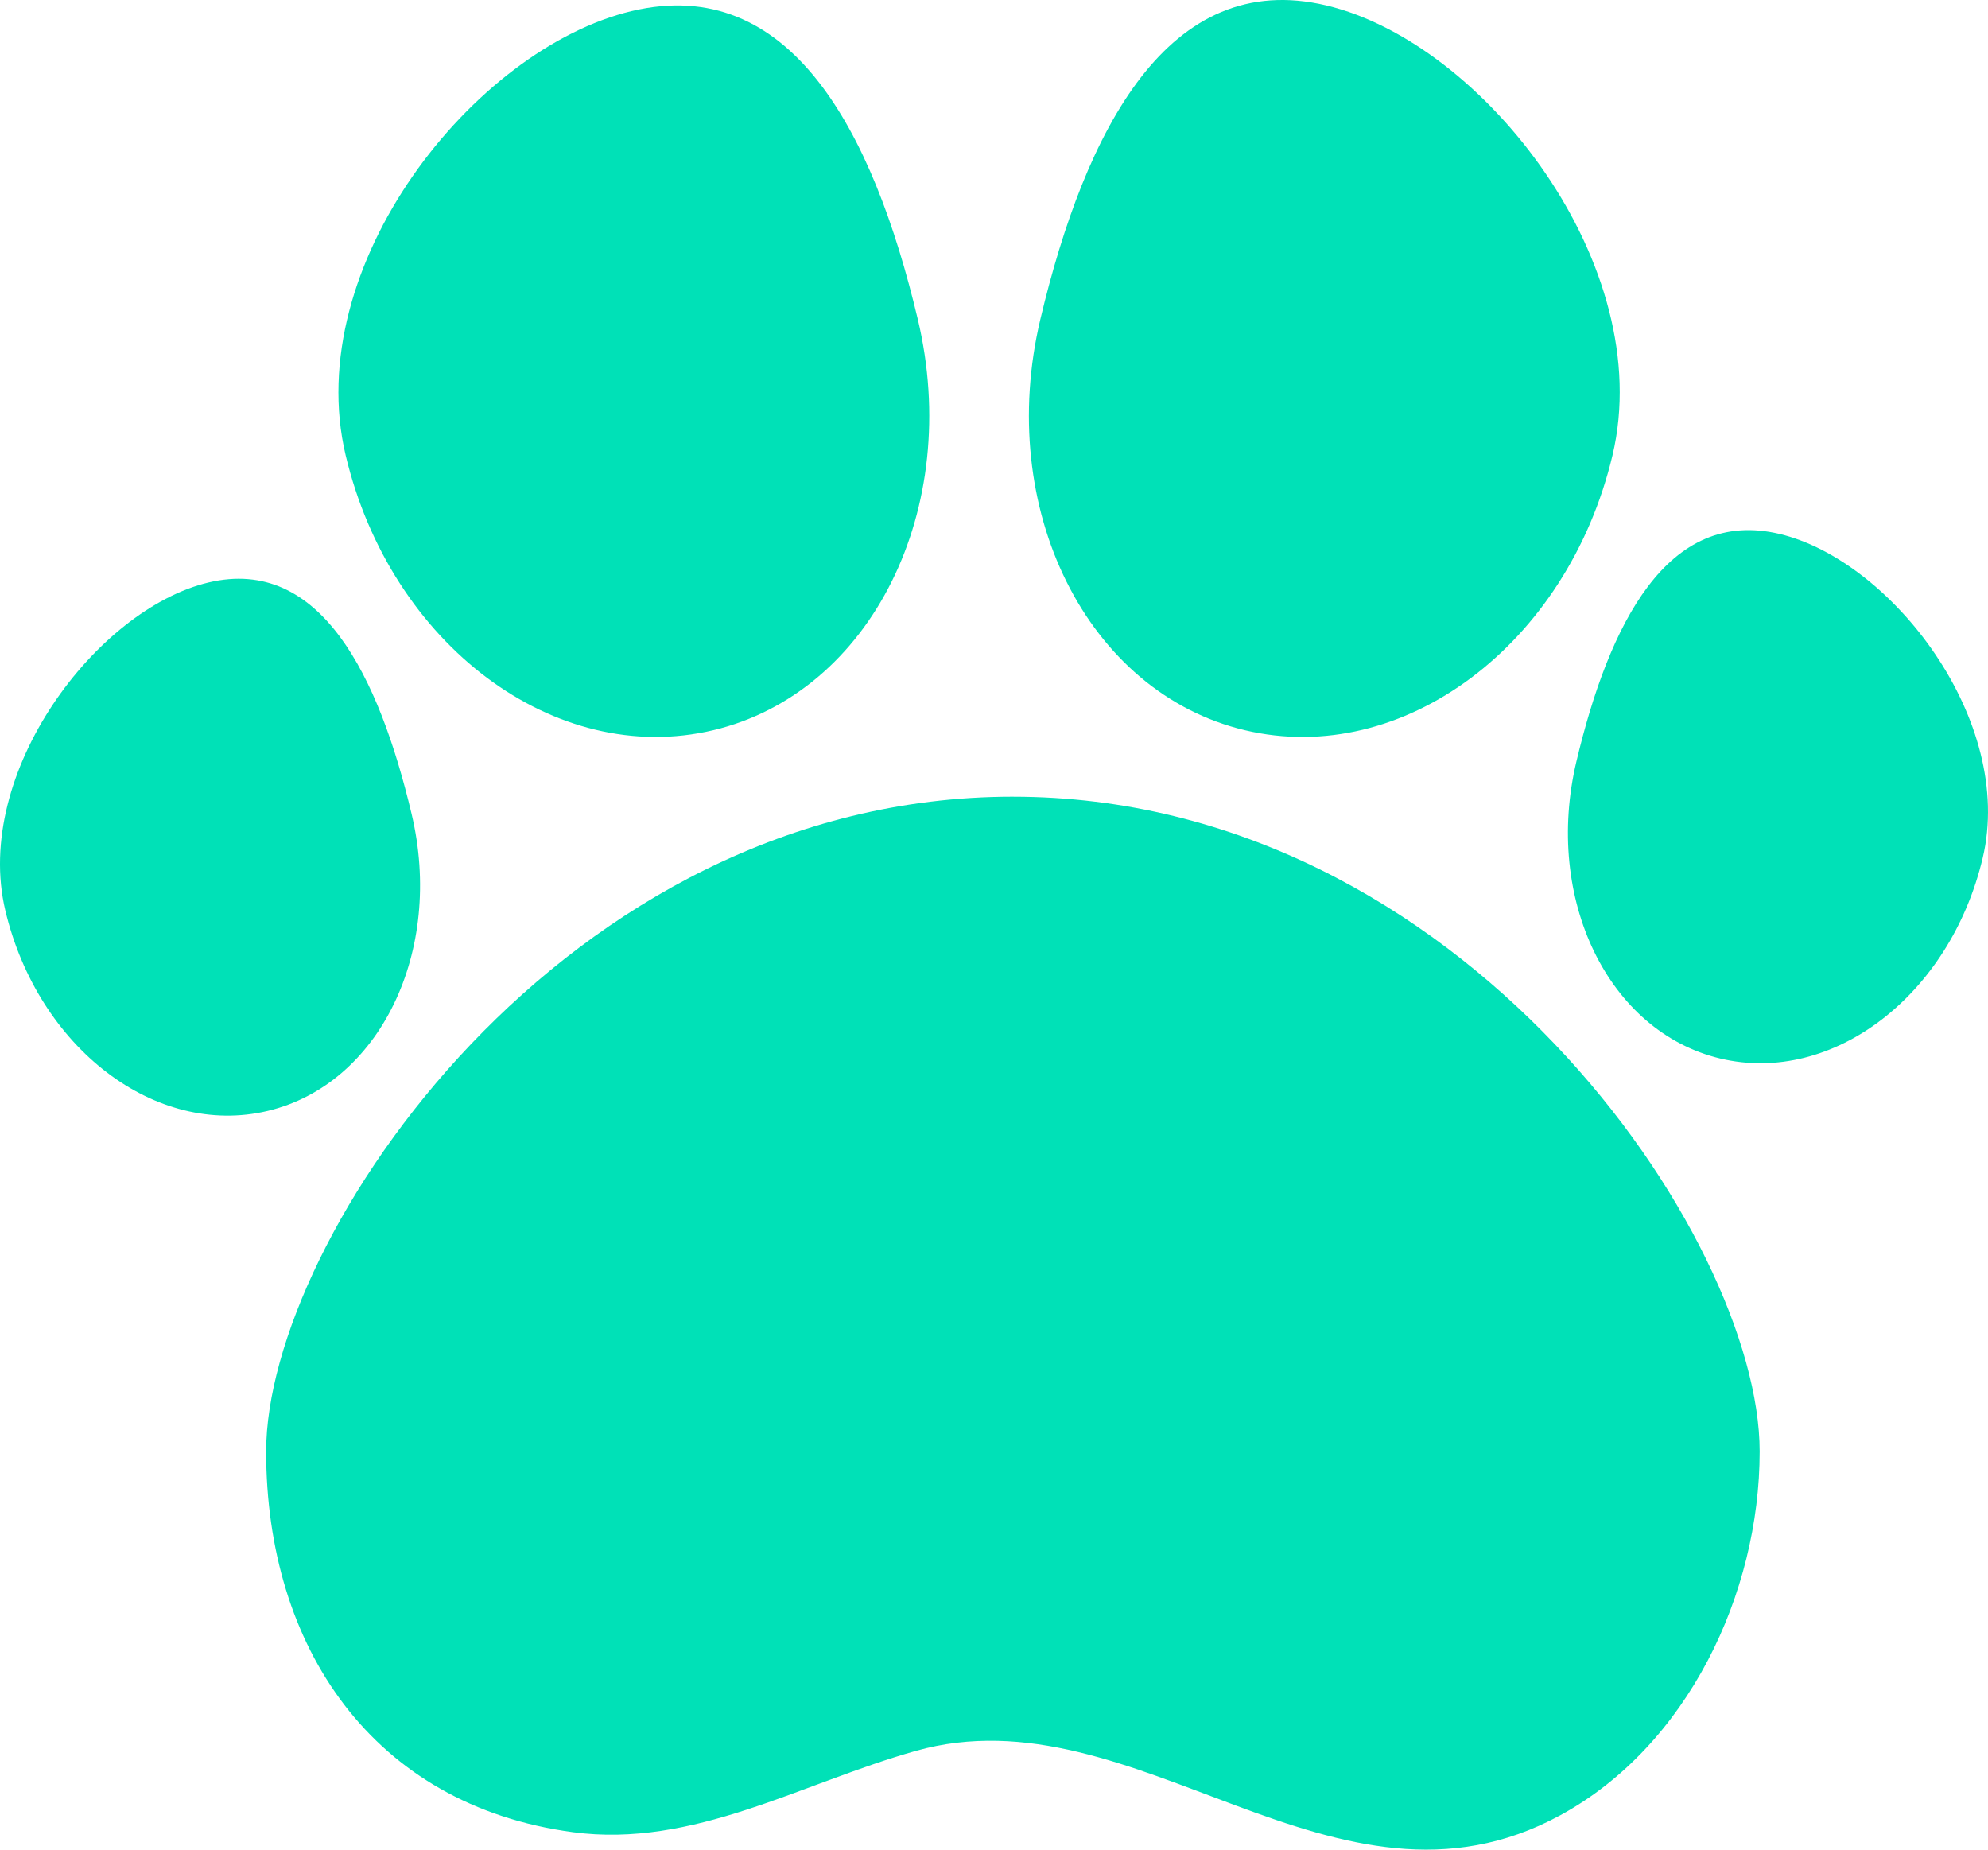
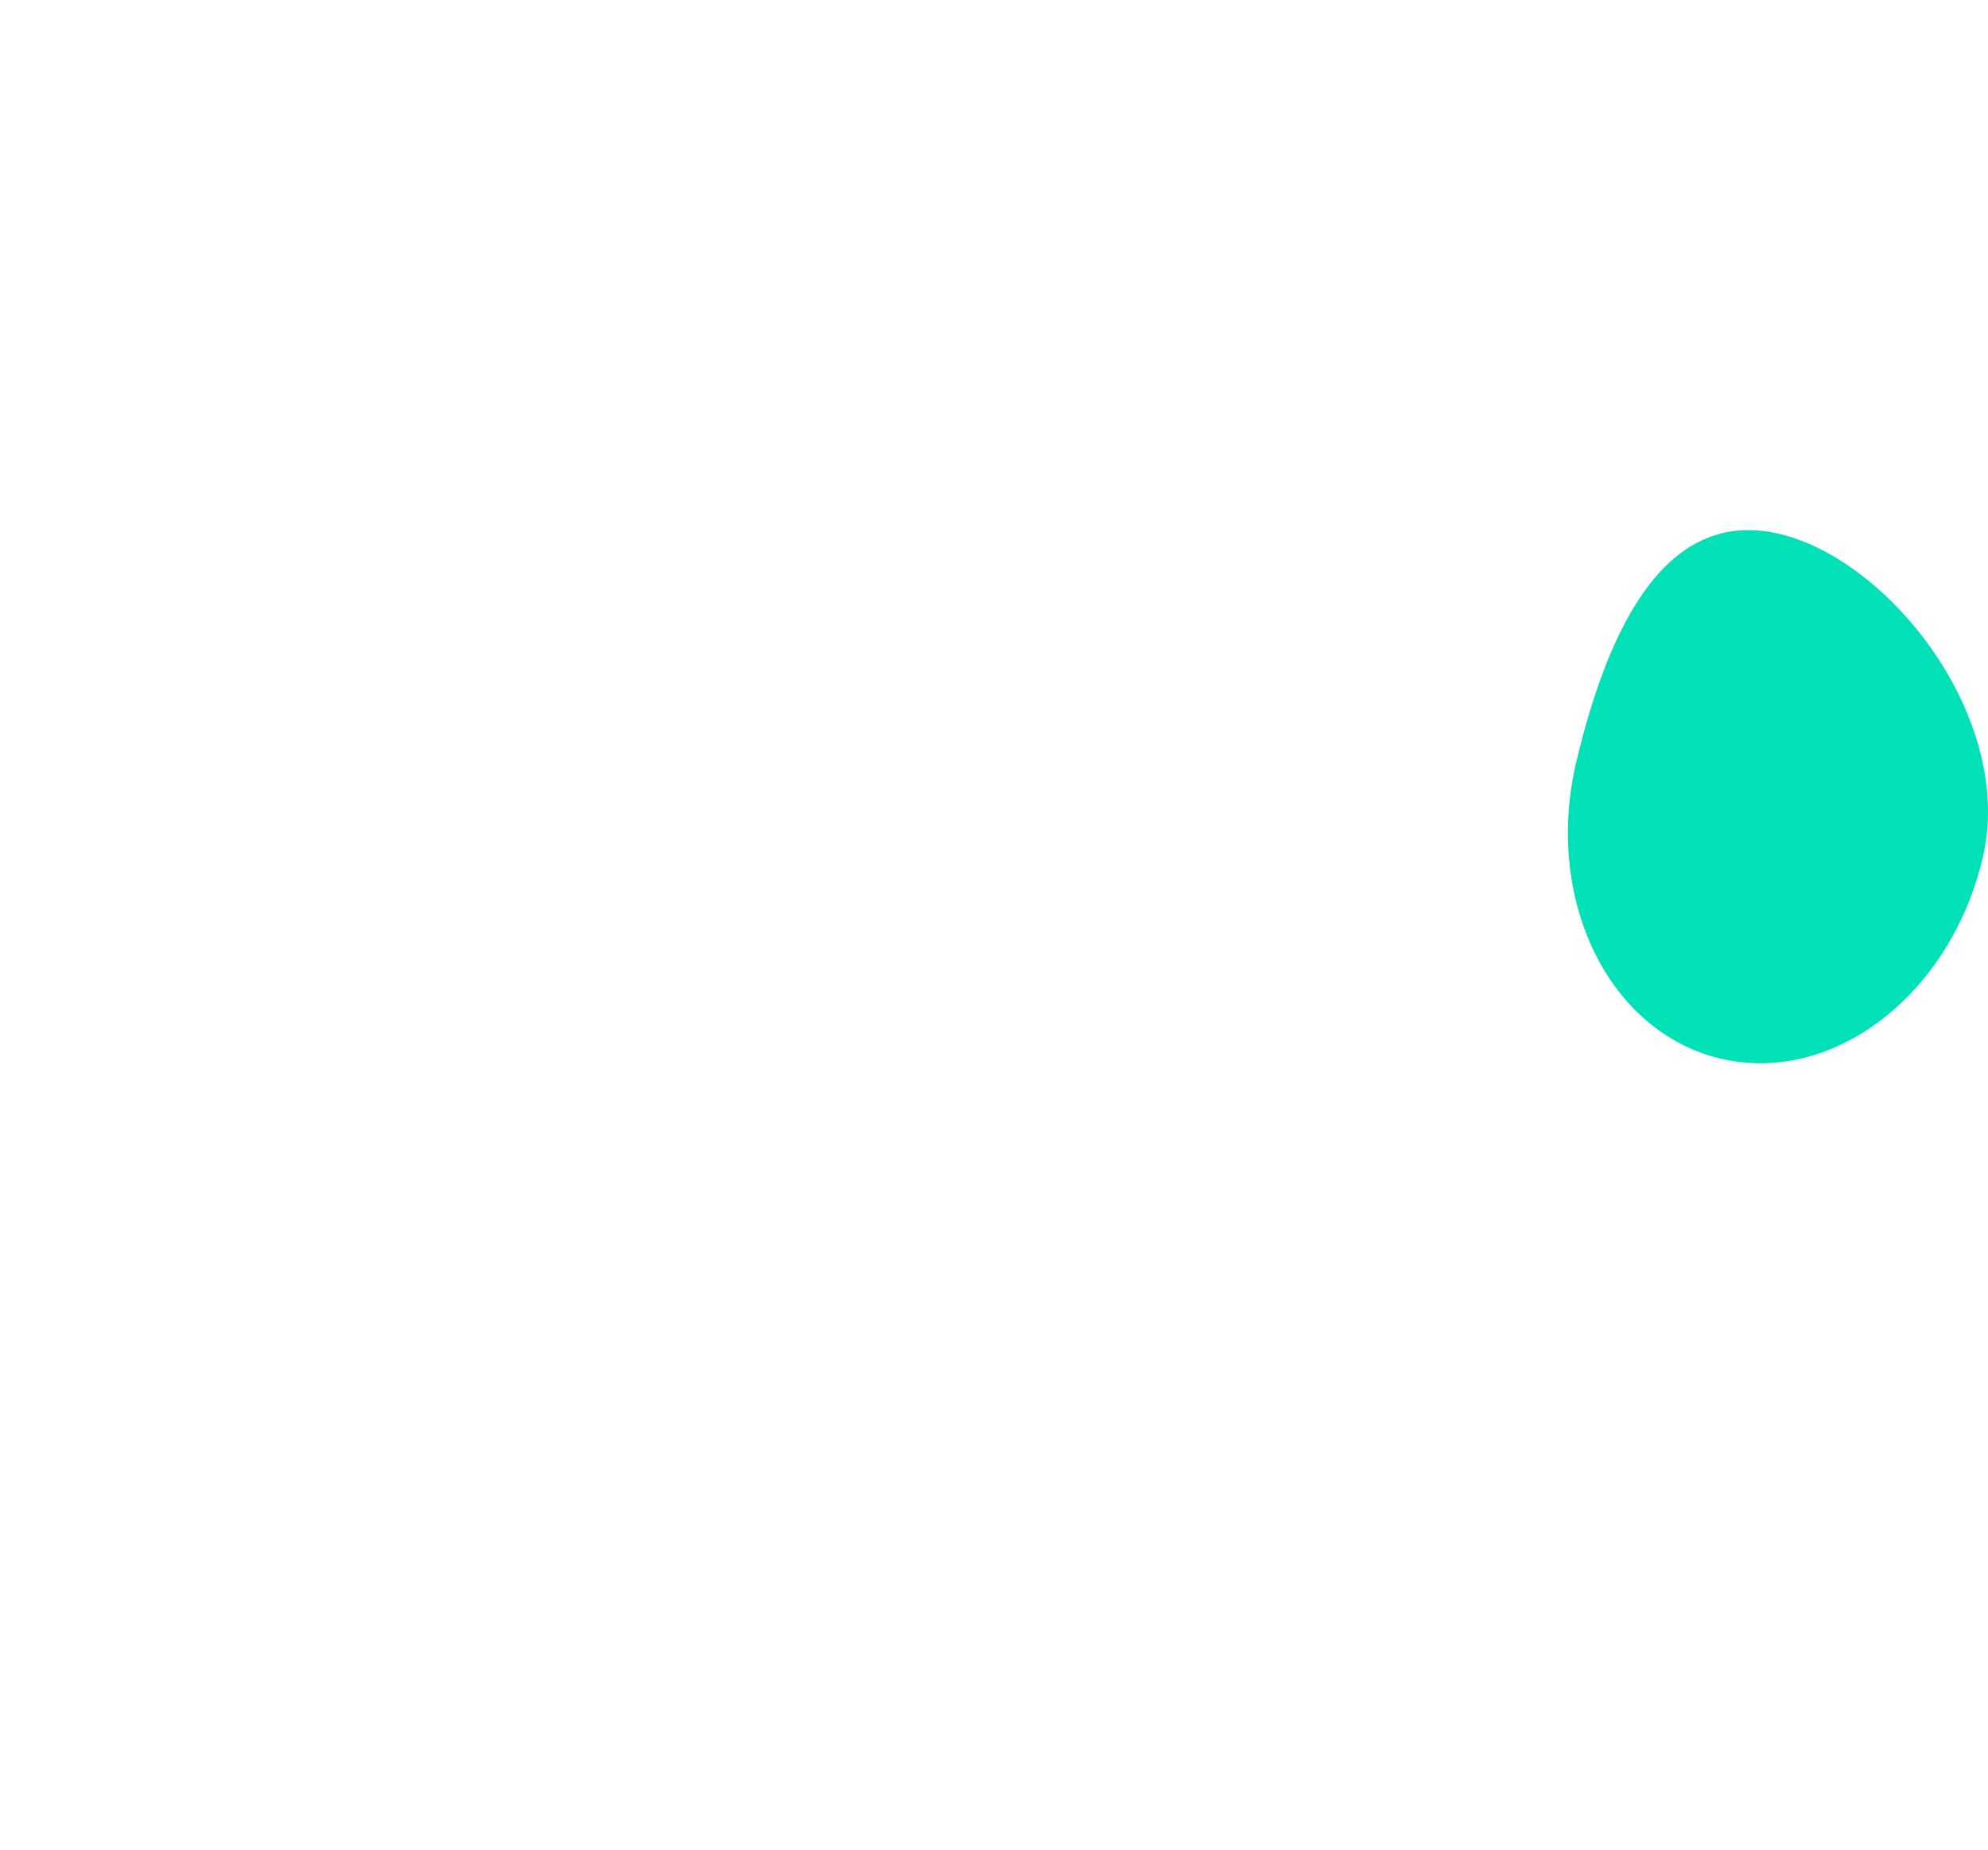
<svg xmlns="http://www.w3.org/2000/svg" id="Ebene_2" viewBox="0 0 1305.17 1214.09">
  <defs>
    <style>.cls-1{fill:#00e1b7;stroke-width:0px;}</style>
  </defs>
  <g id="Ebene_1-2">
    <path class="cls-1" d="m1301.67,563.24c-21.44,90.18-98.53,149.1-172.18,131.59-73.65-17.51-115.98-104.81-94.54-194.99s59.71-166.88,133.36-149.37c73.65,17.51,154.8,122.59,133.36,212.77Z" />
-     <path class="cls-1" d="m3.5,597.63c21.44,90.18,98.53,149.1,172.18,131.59,73.65-17.51,115.98-104.81,94.54-194.99-21.44-90.18-59.71-169.39-133.36-151.88C63.2,399.86-17.94,507.45,3.5,597.63Z" />
-     <path class="cls-1" d="m226.94,298.87c29.55,124.31,137.59,205.09,241.32,180.43,103.72-24.66,163.85-145.42,134.3-269.73-29.55-124.31-84.08-226.97-187.81-202.31-103.72,24.66-217.36,167.29-187.81,291.6Z" />
-     <path class="cls-1" d="m1058.64,298.87c-29.55,124.31-137.59,205.09-241.32,180.43-103.72-24.66-163.85-145.42-134.3-269.73,29.55-124.31,84.08-230.65,187.81-205.99,103.72,24.66,217.36,170.98,187.81,295.29Z" />
-     <path class="cls-1" d="m664.97,522.94c-294.89,0-490.24,289.74-490.24,429.81,0,128.25,70,232.22,201.34,249.86,79.18,10.63,149.67-32.07,225.2-53.35,144.75-40.8,275.3,122.68,423.08,42.26,83.67-45.54,130.91-145.68,130.91-238.76,0-140.07-195.36-429.81-490.28-429.81Z" />
  </g>
</svg>